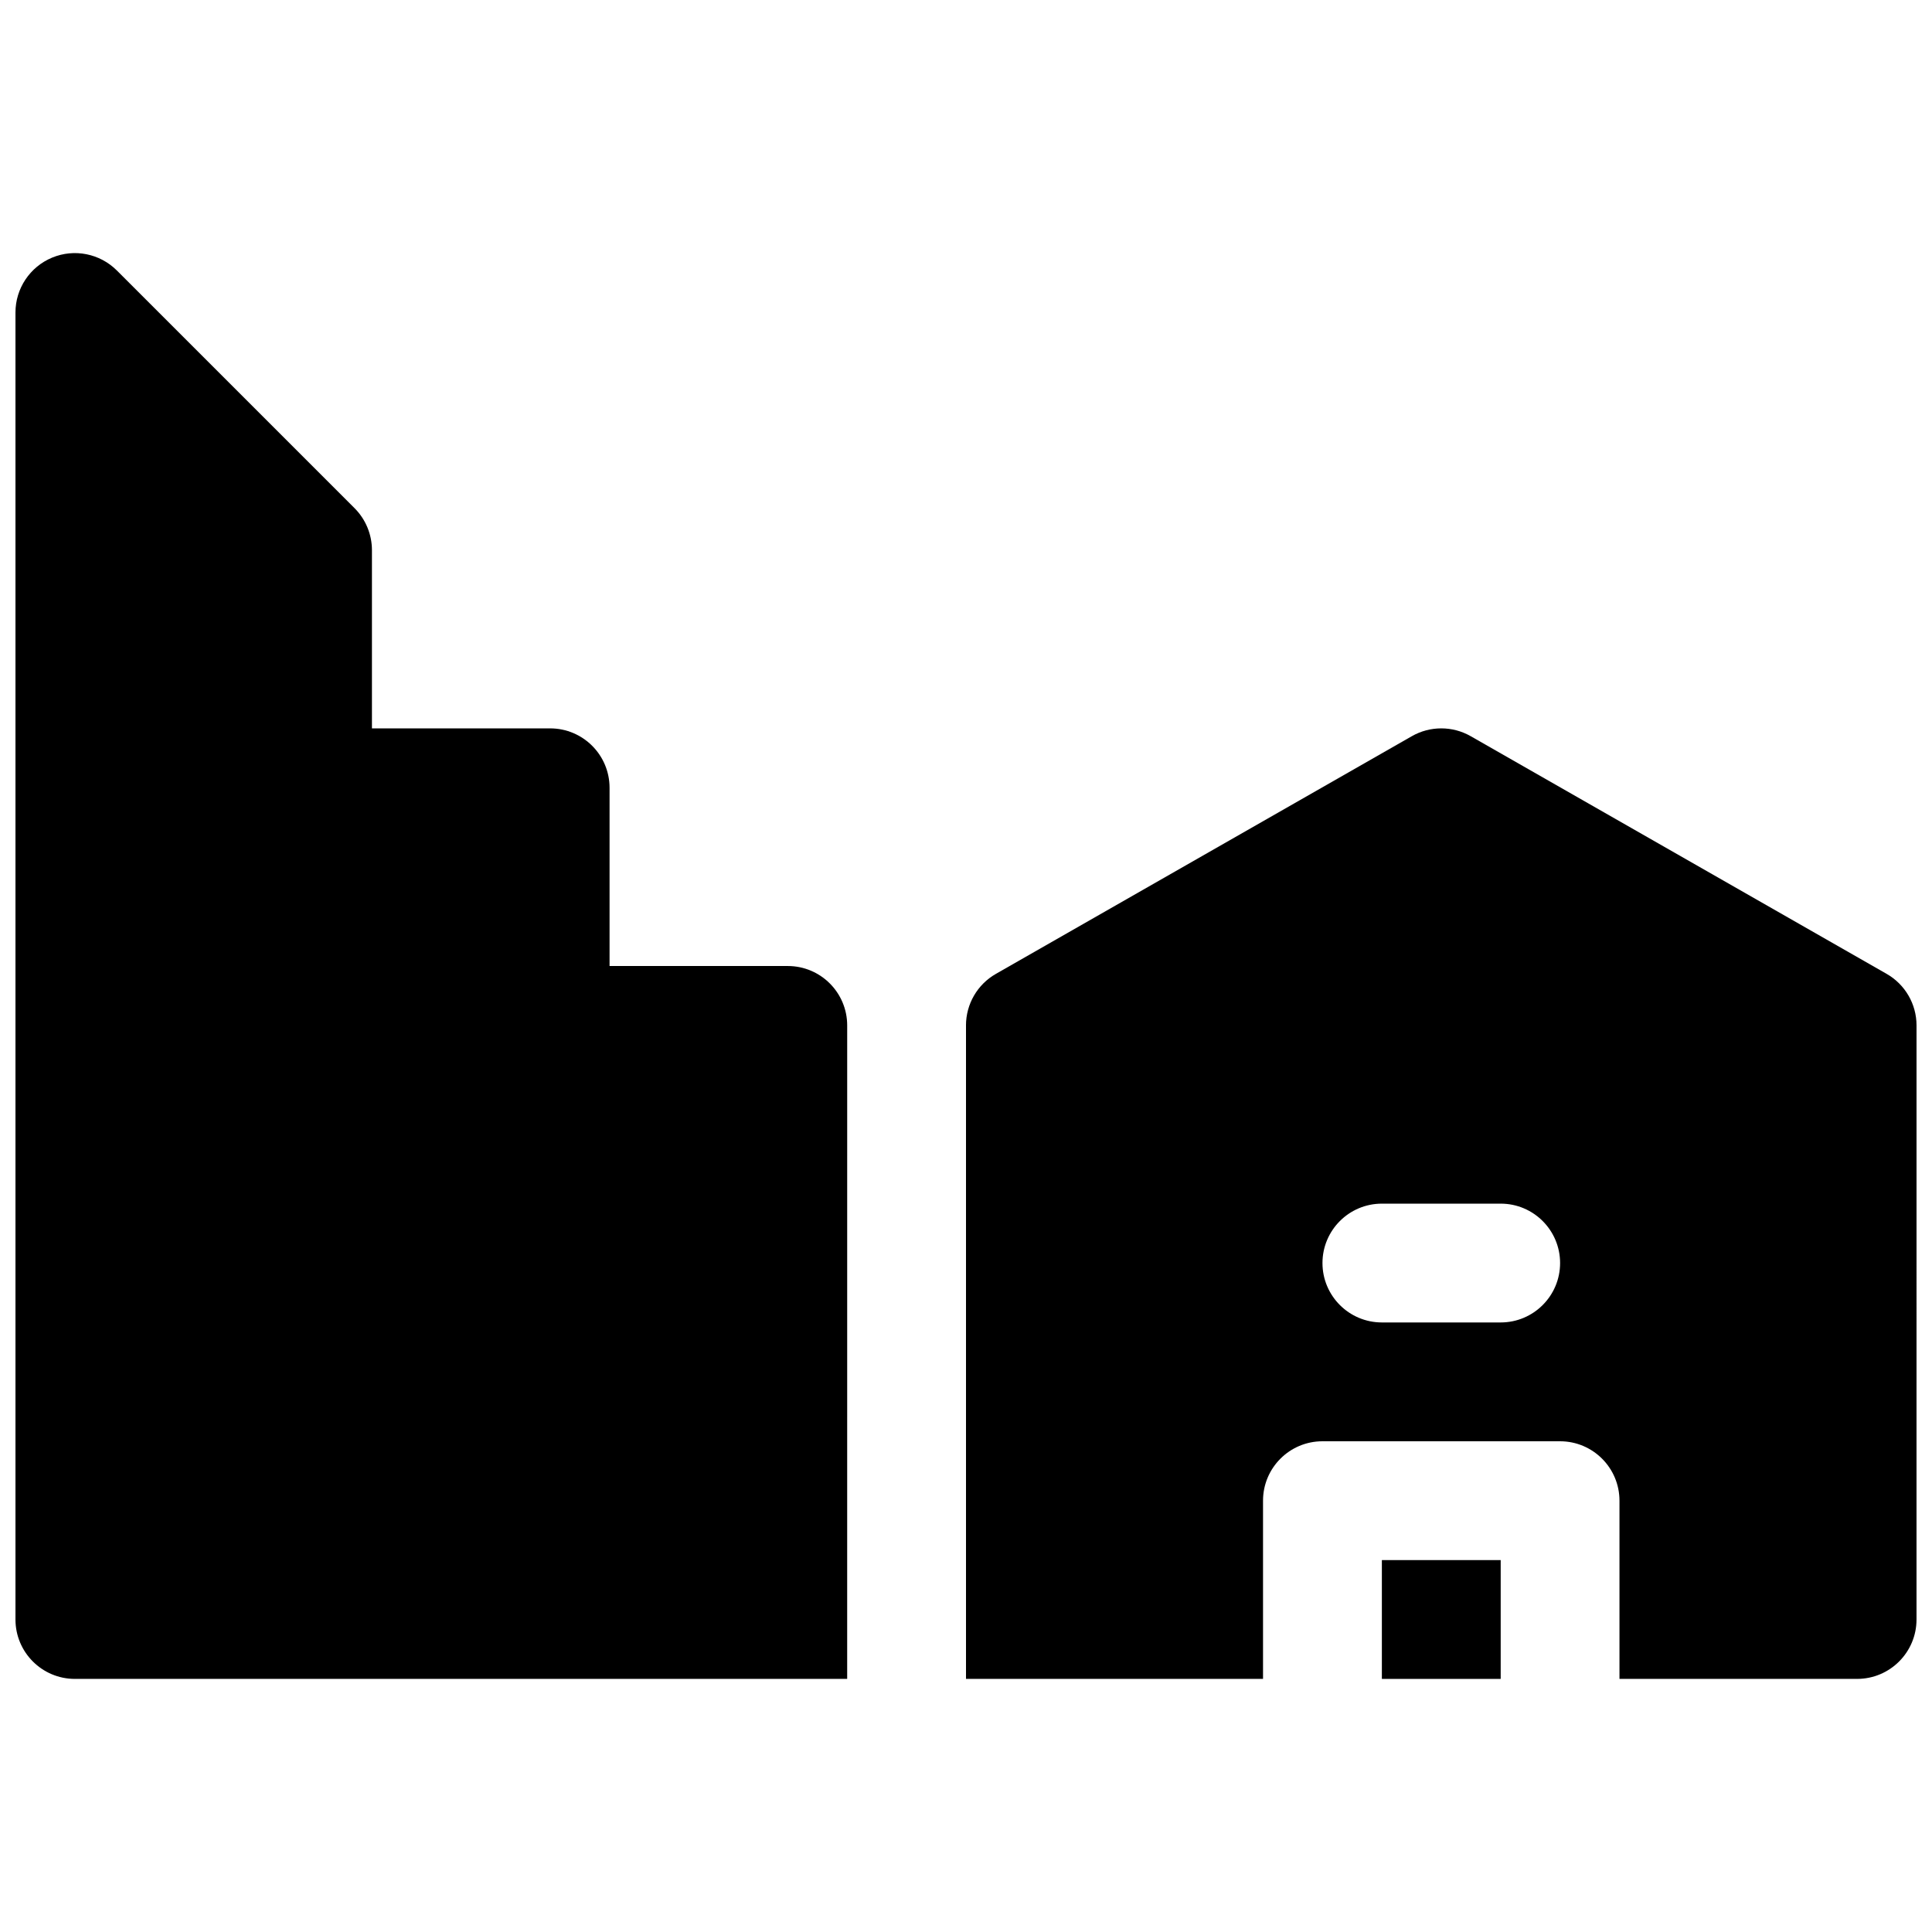
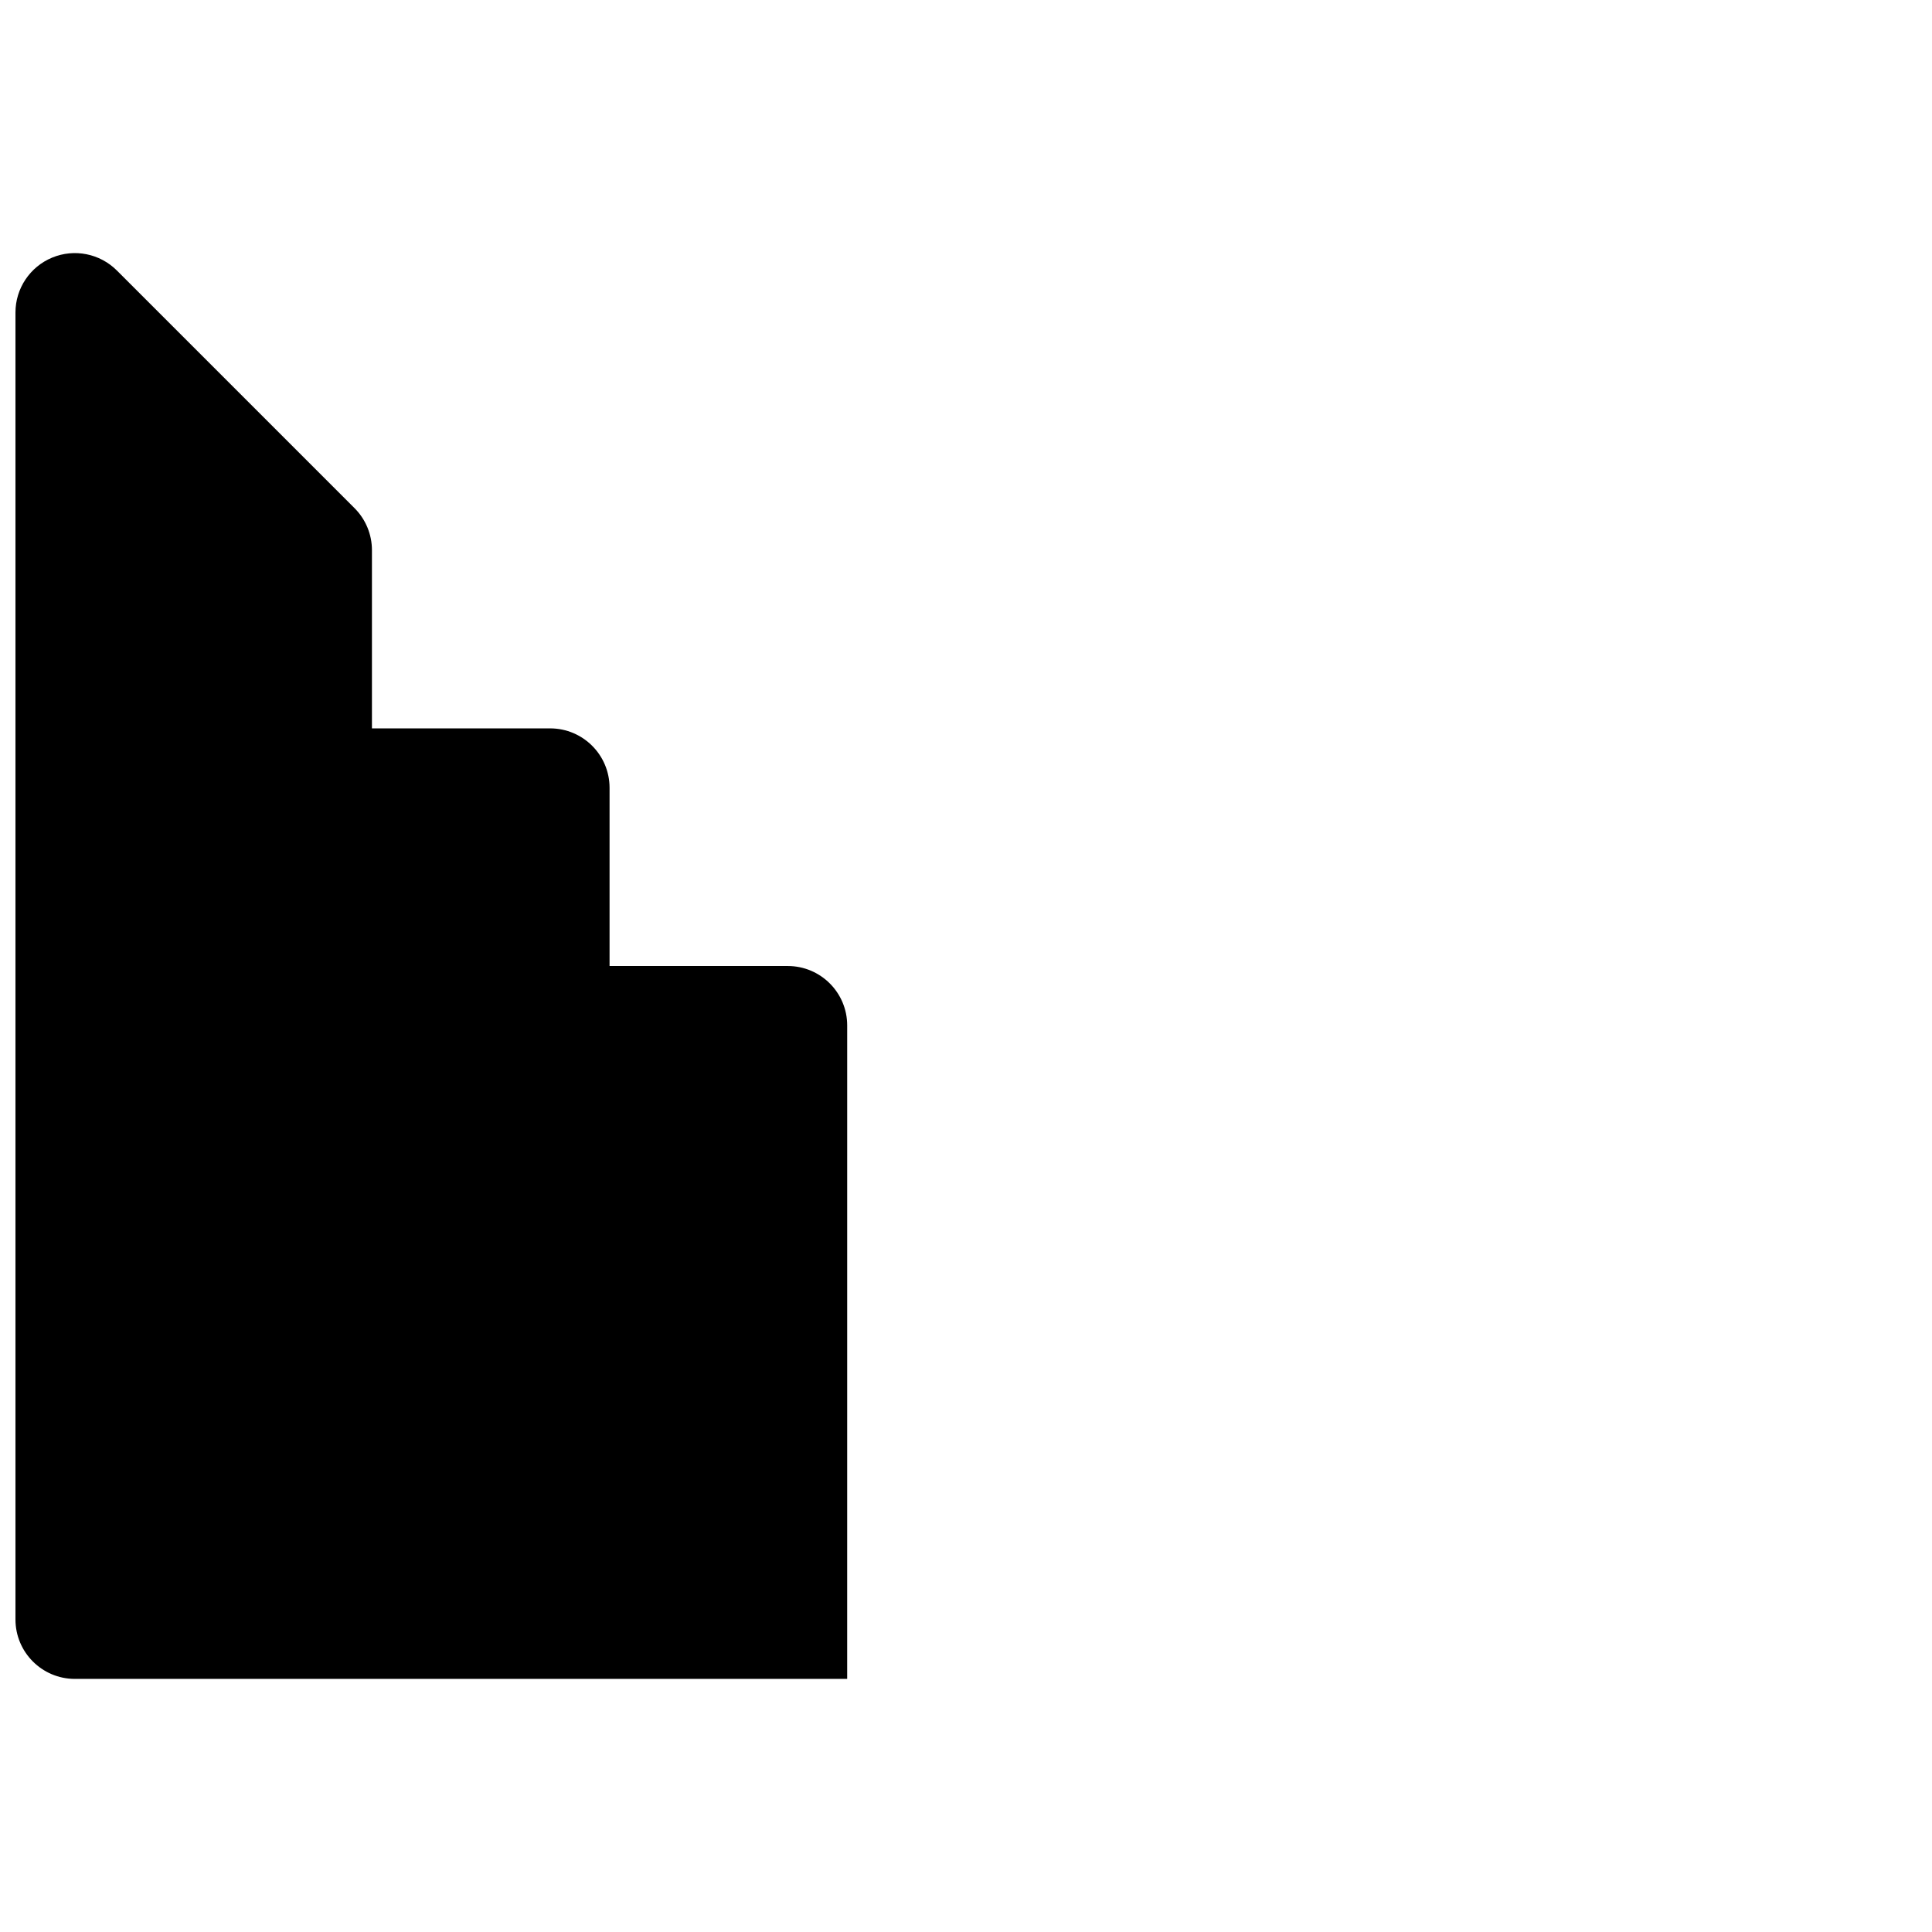
<svg xmlns="http://www.w3.org/2000/svg" width="800px" height="800px" version="1.1" viewBox="144 144 512 512">
  <defs>
    <clipPath id="b">
-       <path d="m400 337h251.9v252h-251.9z" />
-     </clipPath>
+       </clipPath>
    <clipPath id="a">
      <path d="m148.09 211h220.91v378h-220.91z" />
    </clipPath>
  </defs>
-   <path d="m510.21 557.44h31.488v31.488h-31.488z" />
  <g clip-path="url(#b)">
-     <path d="m643.97 402.08-110.21-62.977c-4.84-2.769-10.777-2.769-15.617 0l-110.21 62.977c-4.91 2.793-7.938 8.012-7.938 13.664v173.18h78.719v-47.23c0-8.691 7.055-15.742 15.742-15.742h62.977c8.691 0 15.742 7.055 15.742 15.742v47.23h62.977c8.691 0 15.742-7.055 15.742-15.742l0.004-157.44c0-5.652-3.031-10.871-7.934-13.664zm-102.27 92.383h-31.488c-8.691 0-15.742-7.055-15.742-15.742 0-8.691 7.055-15.742 15.742-15.742h31.488c8.691 0 15.742 7.055 15.742 15.742 0 8.691-7.051 15.742-15.742 15.742z" />
-   </g>
+     </g>
  <g clip-path="url(#a)">
    <path d="m352.77 400h-47.23v-47.23c0-8.691-7.055-15.742-15.742-15.742h-47.23v-47.23c0-4.172-1.66-8.18-4.613-11.133l-62.977-62.977c-4.504-4.504-11.281-5.856-17.16-3.418-5.887 2.438-9.719 8.176-9.719 14.543v346.37c0 8.691 7.055 15.742 15.742 15.742h204.67l0.004-173.18c0-8.691-7.055-15.742-15.746-15.742z" />
  </g>
</svg>